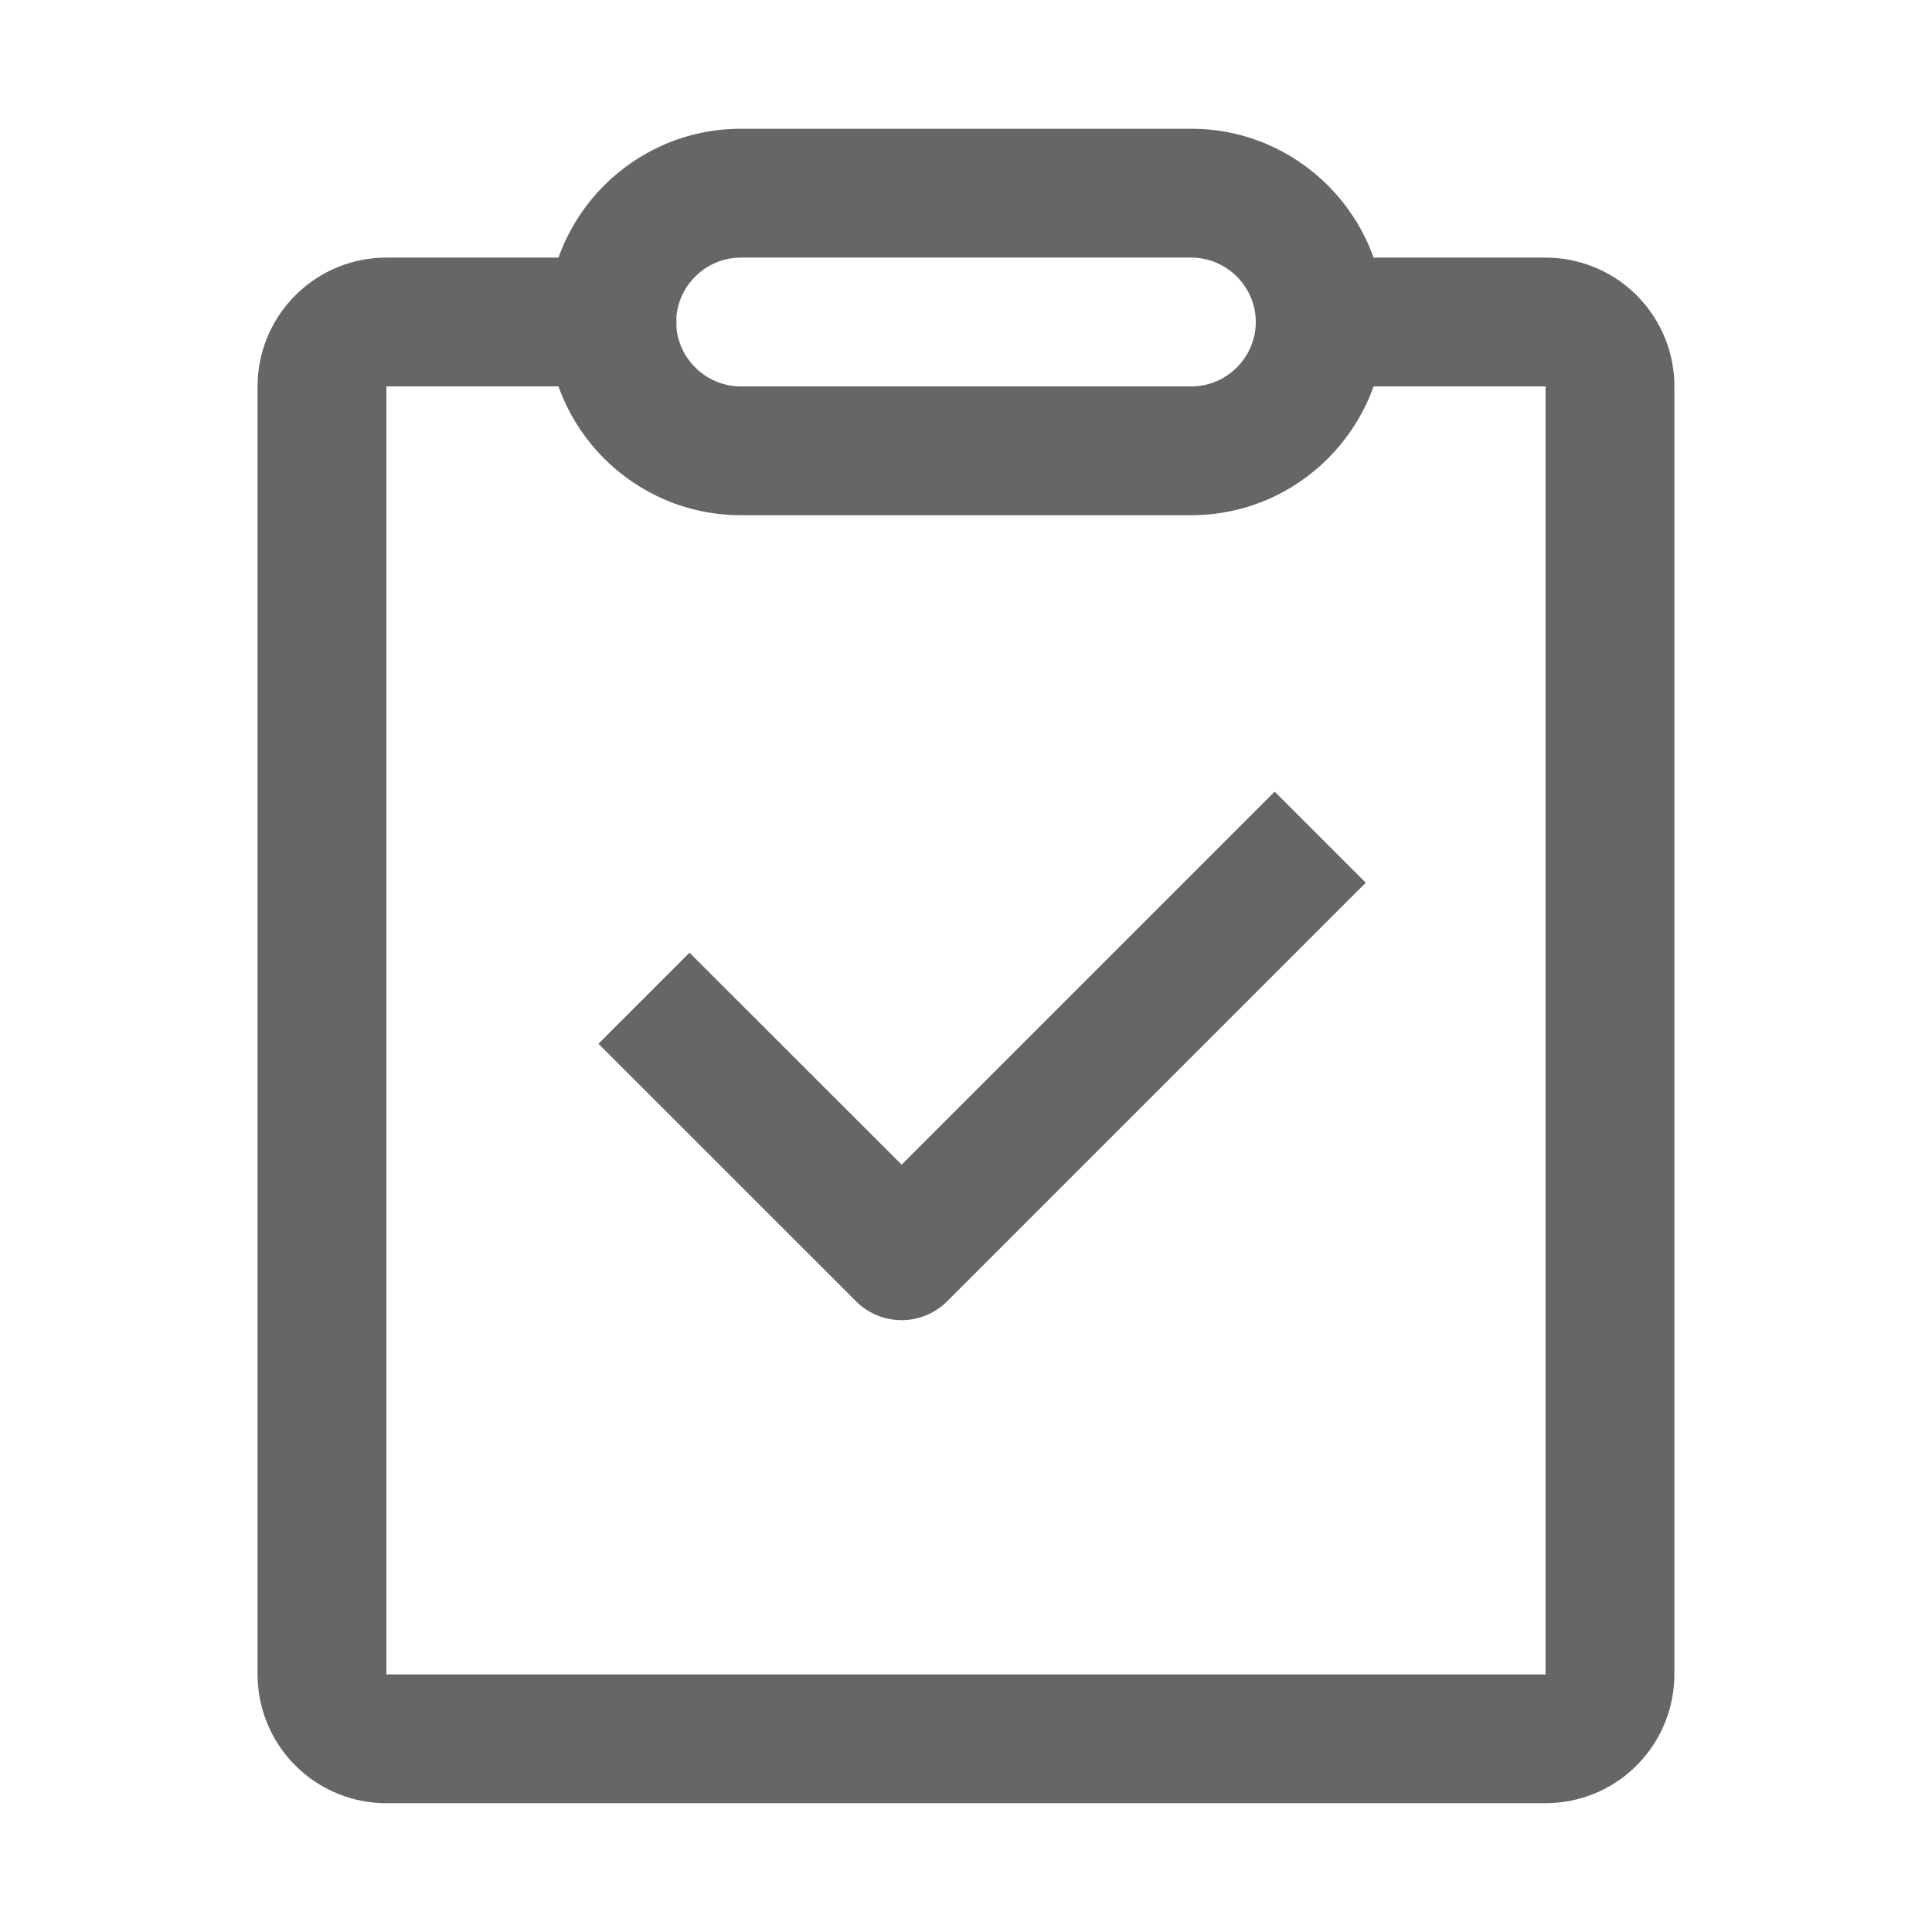
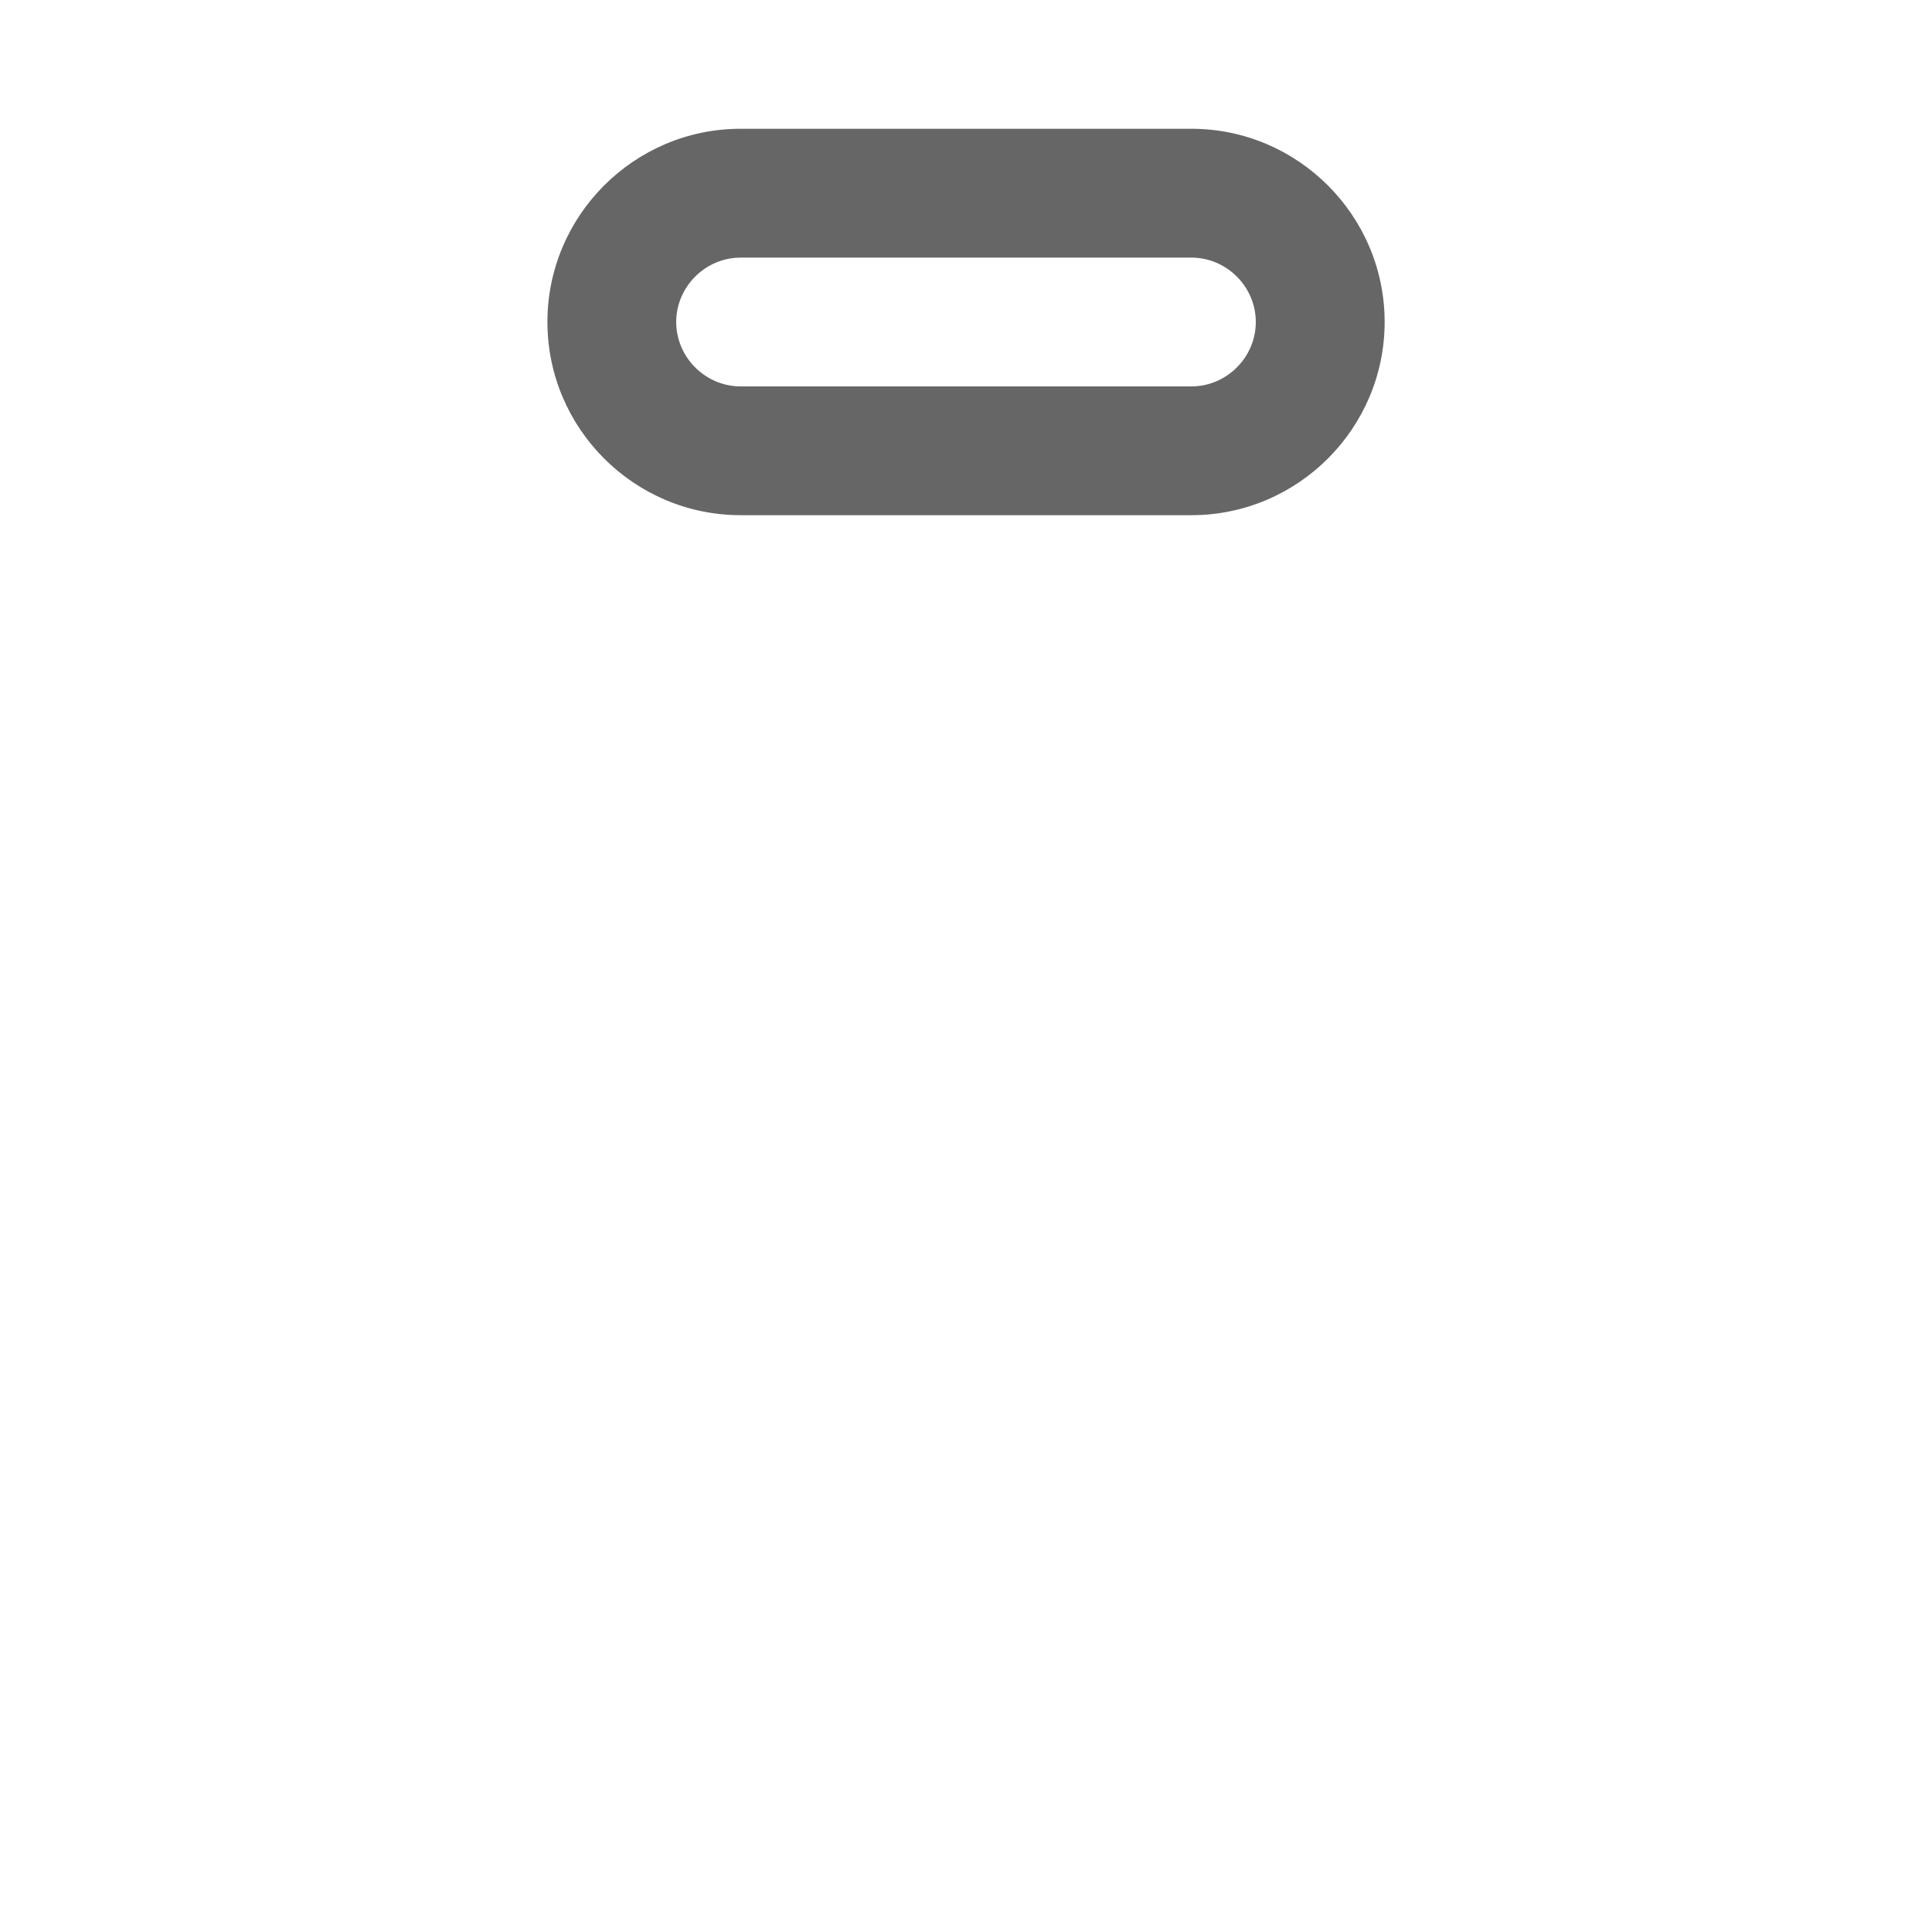
<svg xmlns="http://www.w3.org/2000/svg" width="29" height="29" viewBox="0 0 29 29" fill="none">
-   <path d="M9.183 3.867C9.434 3.866 9.675 3.962 9.856 4.136C10.037 4.309 10.144 4.546 10.153 4.797C10.163 5.048 10.074 5.292 9.907 5.479C9.739 5.666 9.506 5.78 9.255 5.798L9.183 5.8H5.8V25.133H23.2V5.8H20.058C19.807 5.801 19.566 5.705 19.384 5.531C19.203 5.358 19.097 5.12 19.088 4.87C19.078 4.619 19.166 4.374 19.334 4.188C19.502 4.001 19.735 3.887 19.985 3.869L20.058 3.867H23.2C23.696 3.867 24.173 4.057 24.532 4.399C24.891 4.741 25.106 5.208 25.131 5.703L25.133 5.8V25.133C25.133 25.629 24.942 26.106 24.6 26.466C24.259 26.825 23.792 27.04 23.296 27.064L23.2 27.067H5.8C5.304 27.067 4.826 26.876 4.467 26.534C4.108 26.192 3.893 25.725 3.869 25.23L3.866 25.133V5.8C3.866 5.304 4.057 4.827 4.399 4.468C4.741 4.108 5.207 3.894 5.703 3.869L5.8 3.867H9.183Z" fill="#666" />
  <path d="M17.884 1.933H11.117C9.519 1.933 8.217 3.236 8.217 4.833C8.217 6.431 9.519 7.733 11.117 7.733H17.884C19.481 7.733 20.784 6.431 20.784 4.833C20.784 3.236 19.481 1.933 17.884 1.933ZM11.117 3.867H17.884C18.413 3.867 18.85 4.304 18.85 4.833C18.85 5.363 18.413 5.8 17.884 5.8H11.117C10.588 5.8 10.15 5.363 10.15 4.833C10.15 4.304 10.588 3.867 11.117 3.867Z" fill="#666" />
-   <path d="M19.133 11.883L20.5 13.25L14.217 19.533C14.036 19.715 13.79 19.816 13.534 19.816C13.277 19.816 13.031 19.715 12.85 19.533L8.983 15.667L10.35 14.3L13.534 17.482L19.133 11.883V11.883Z" fill="#666" />
</svg>